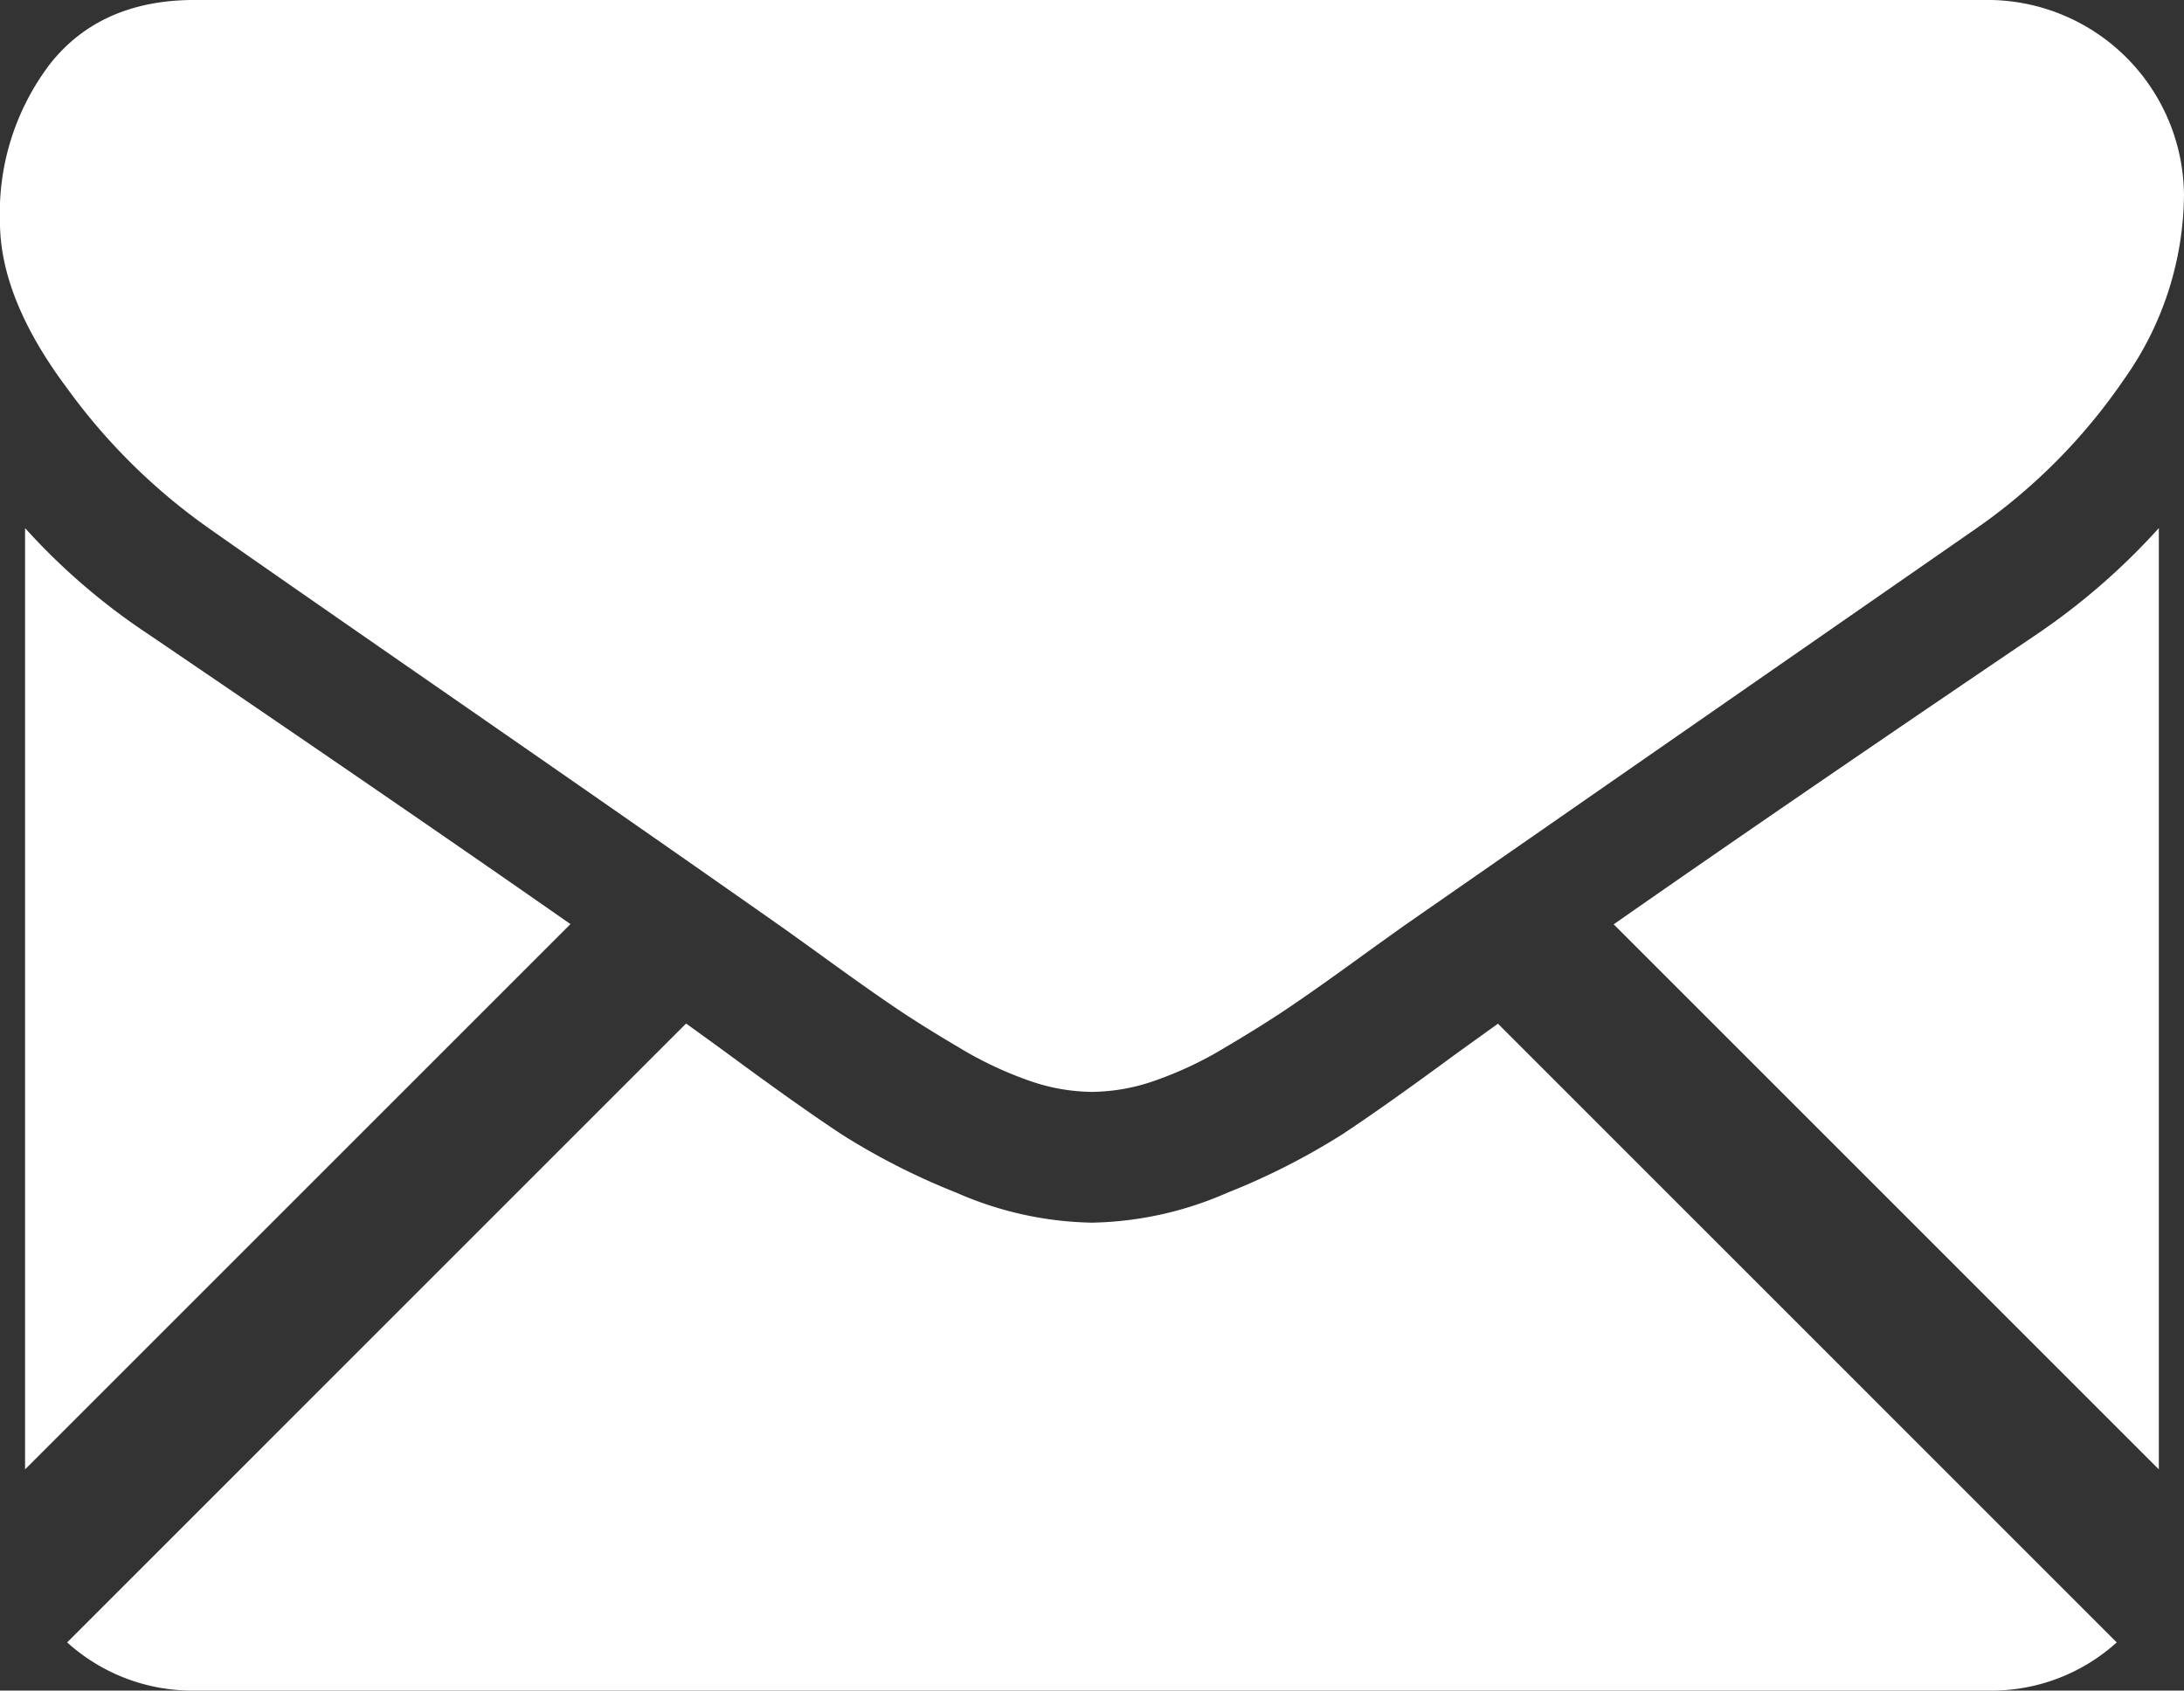
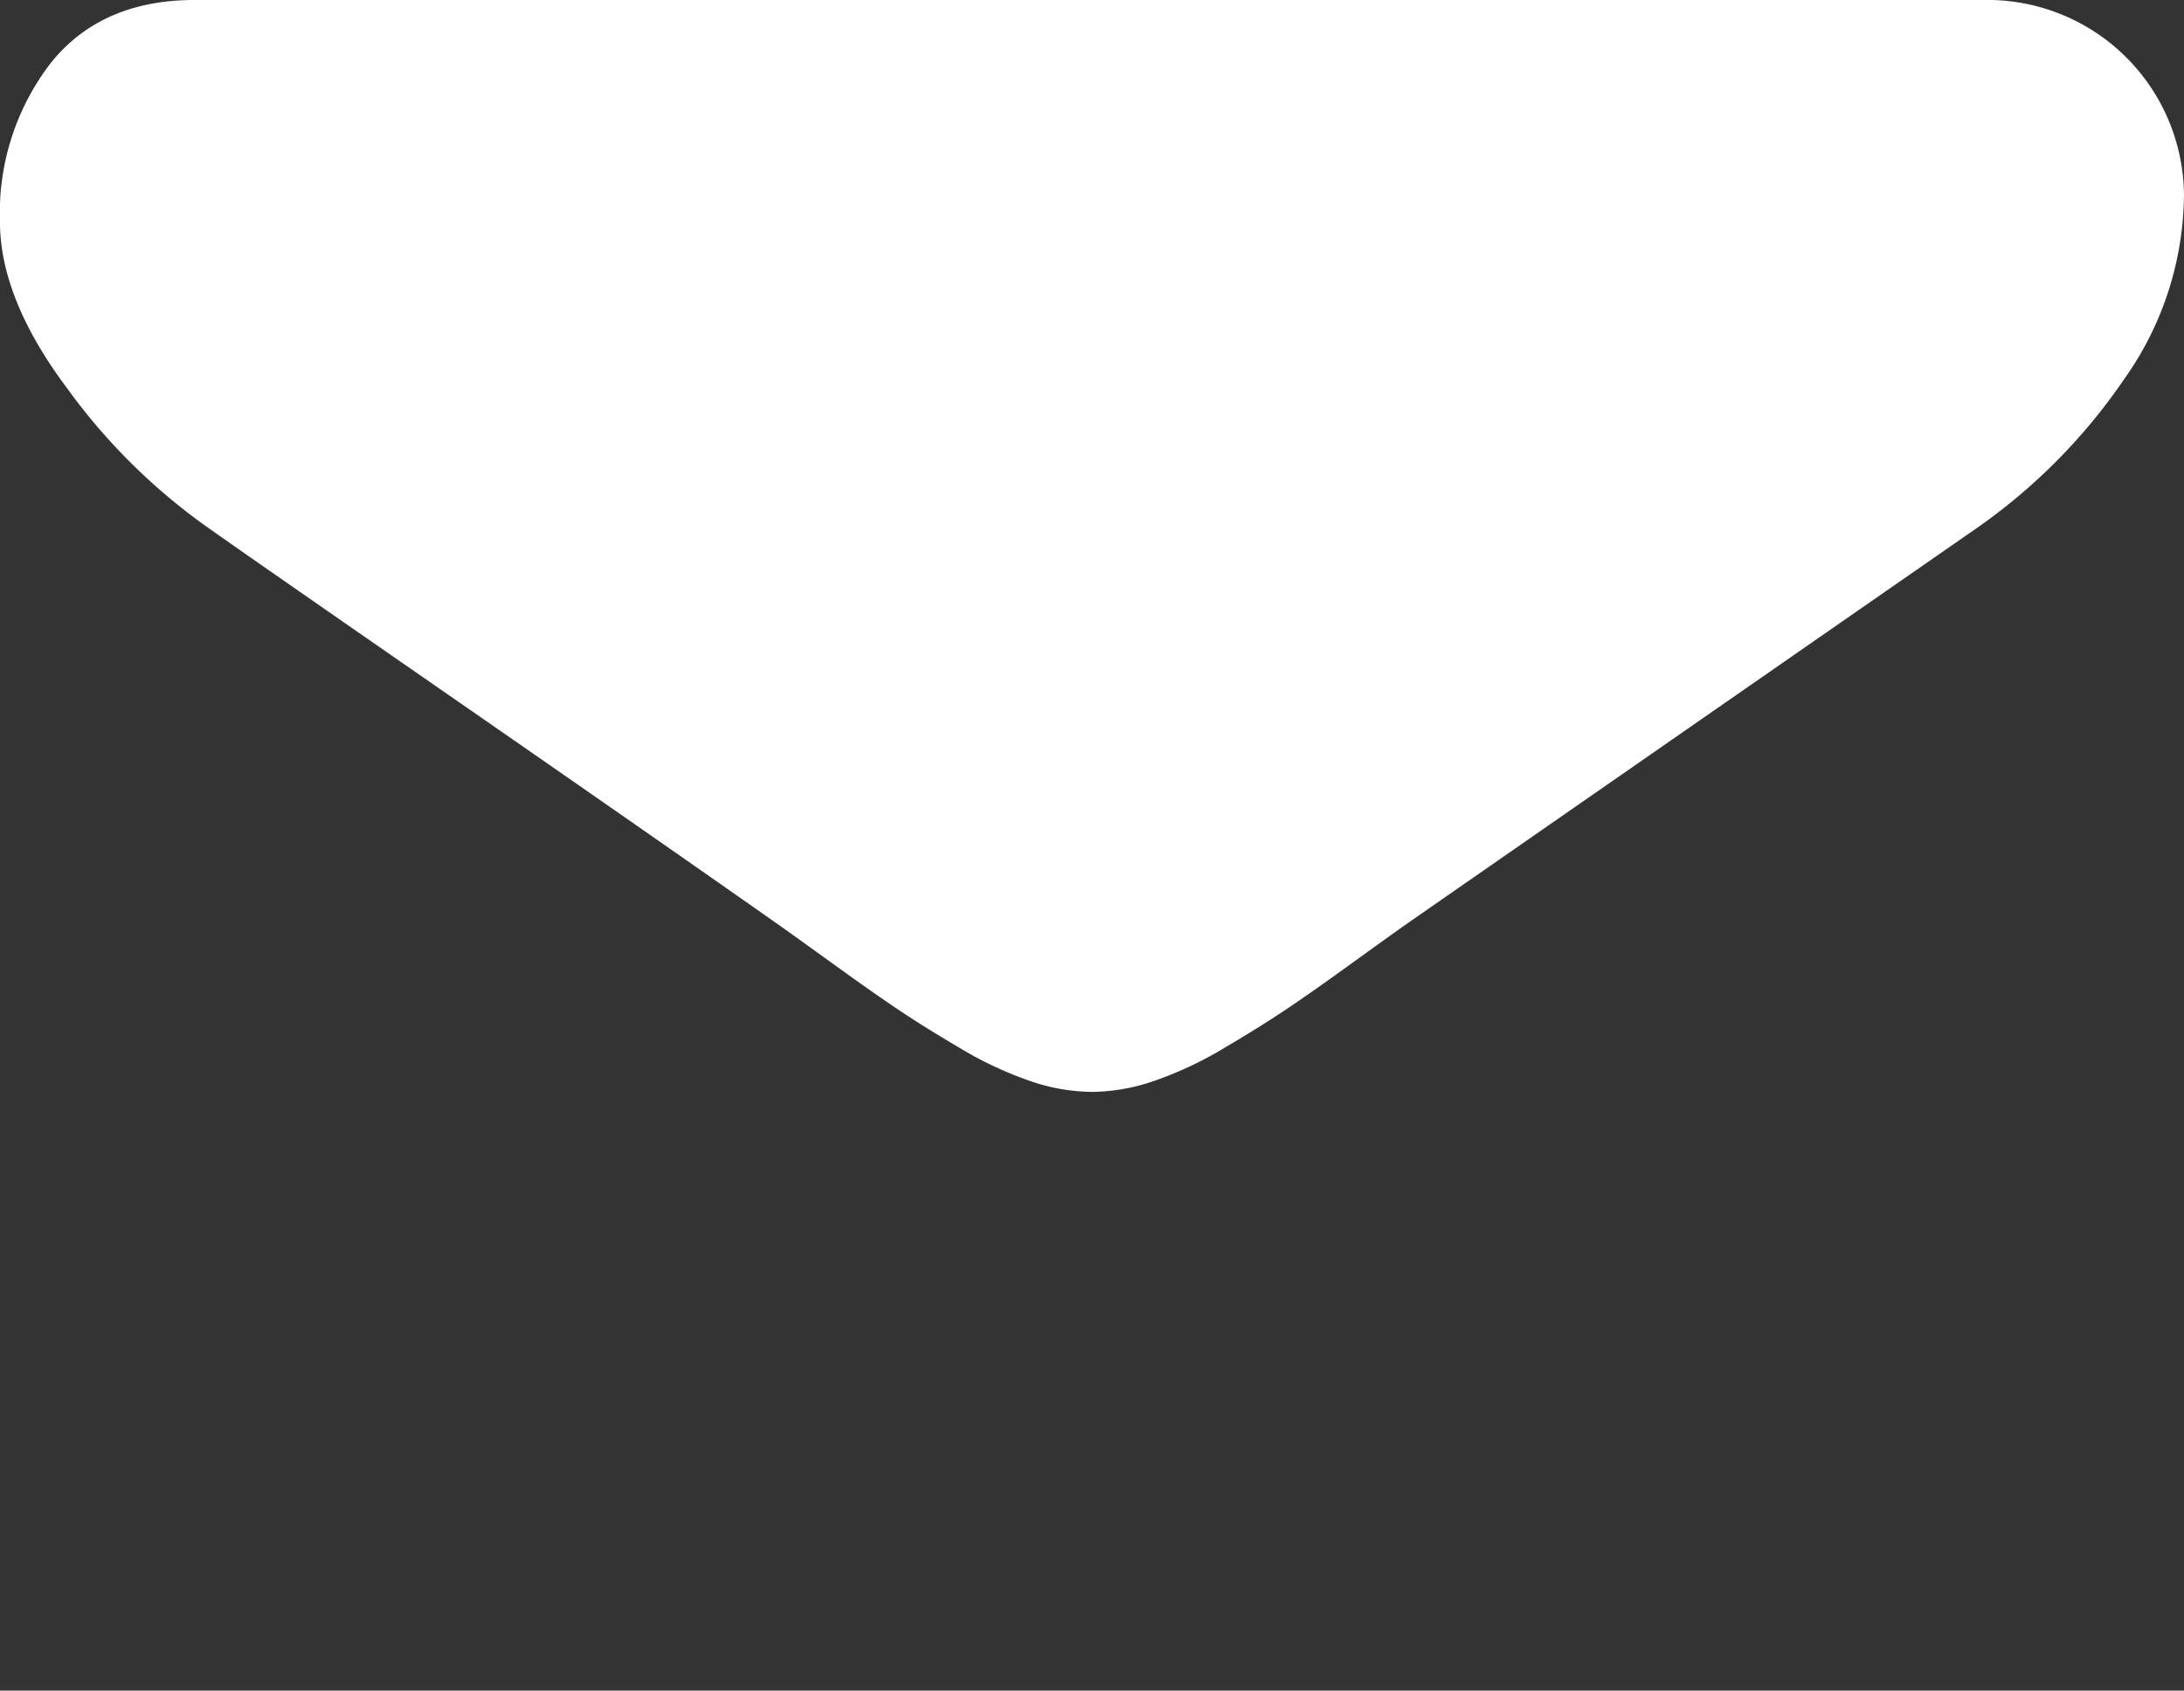
<svg xmlns="http://www.w3.org/2000/svg" viewBox="0 0 163.13 126.298">
  <rect x="0" y="0" width="163.13" height="126.298" fill="#333333" stroke="none" />
  <defs>
    <style>
      .cls-1 {
        fill: #fff;
      }
    </style>
  </defs>
  <title>email</title>
  <g id="Layer_1" data-name="Layer 1">
    <g>
-       <path class="cls-1" d="M186,173.4a13.938,13.938,0,0,0,9.545-3.6l-46.218-46.22c-1.109.793-2.183,1.566-3.2,2.3q-5.187,3.823-8.421,5.961a51.747,51.747,0,0,1-8.6,4.37,26.212,26.212,0,0,1-10.015,2.23h-.181a26.2,26.2,0,0,1-10.016-2.23,51.617,51.617,0,0,1-8.6-4.37q-3.232-2.136-8.421-5.961c-.964-.707-2.034-1.483-3.19-2.313L42.455,169.8A13.947,13.947,0,0,0,52,173.4Z" transform="translate(-37.439 -47.103)" />
-       <path class="cls-1" d="M48.511,94.475a48.223,48.223,0,0,1-9.2-7.921v70.321l40.737-40.737Q67.826,107.6,48.511,94.475Z" transform="translate(-37.439 -47.103)" />
-       <path class="cls-1" d="M189.589,94.475q-18.6,12.589-31.619,21.68l40.72,40.721V86.554A50.175,50.175,0,0,1,189.589,94.475Z" transform="translate(-37.439 -47.103)" />
      <path class="cls-1" d="M186,47.1H52q-7.012,0-10.787,4.732a18.369,18.369,0,0,0-3.777,11.836q0,5.733,5.005,12.427A45.168,45.168,0,0,0,53.1,86.611Q56.19,88.8,71.758,99.584c5.6,3.882,10.474,7.266,14.663,10.187,3.568,2.487,6.646,4.641,9.188,6.428.291.2.749.533,1.359.968.655.471,1.486,1.069,2.51,1.809q2.958,2.139,4.915,3.46t4.734,2.958a27.7,27.7,0,0,0,5.235,2.459,14.5,14.5,0,0,0,4.551.819h.182a14.5,14.5,0,0,0,4.551-.819,27.585,27.585,0,0,0,5.235-2.459q2.776-1.639,4.735-2.958t4.915-3.46c1.023-.74,1.853-1.338,2.51-1.807.608-.437,1.067-.763,1.36-.97,1.98-1.378,5.065-3.522,9.212-6.4q11.322-7.866,33.392-23.186a43.291,43.291,0,0,0,11.106-11.2,24.082,24.082,0,0,0,4.456-13.745A14.684,14.684,0,0,0,186,47.1Z" transform="translate(-37.439 -47.103)" />
    </g>
  </g>
</svg>